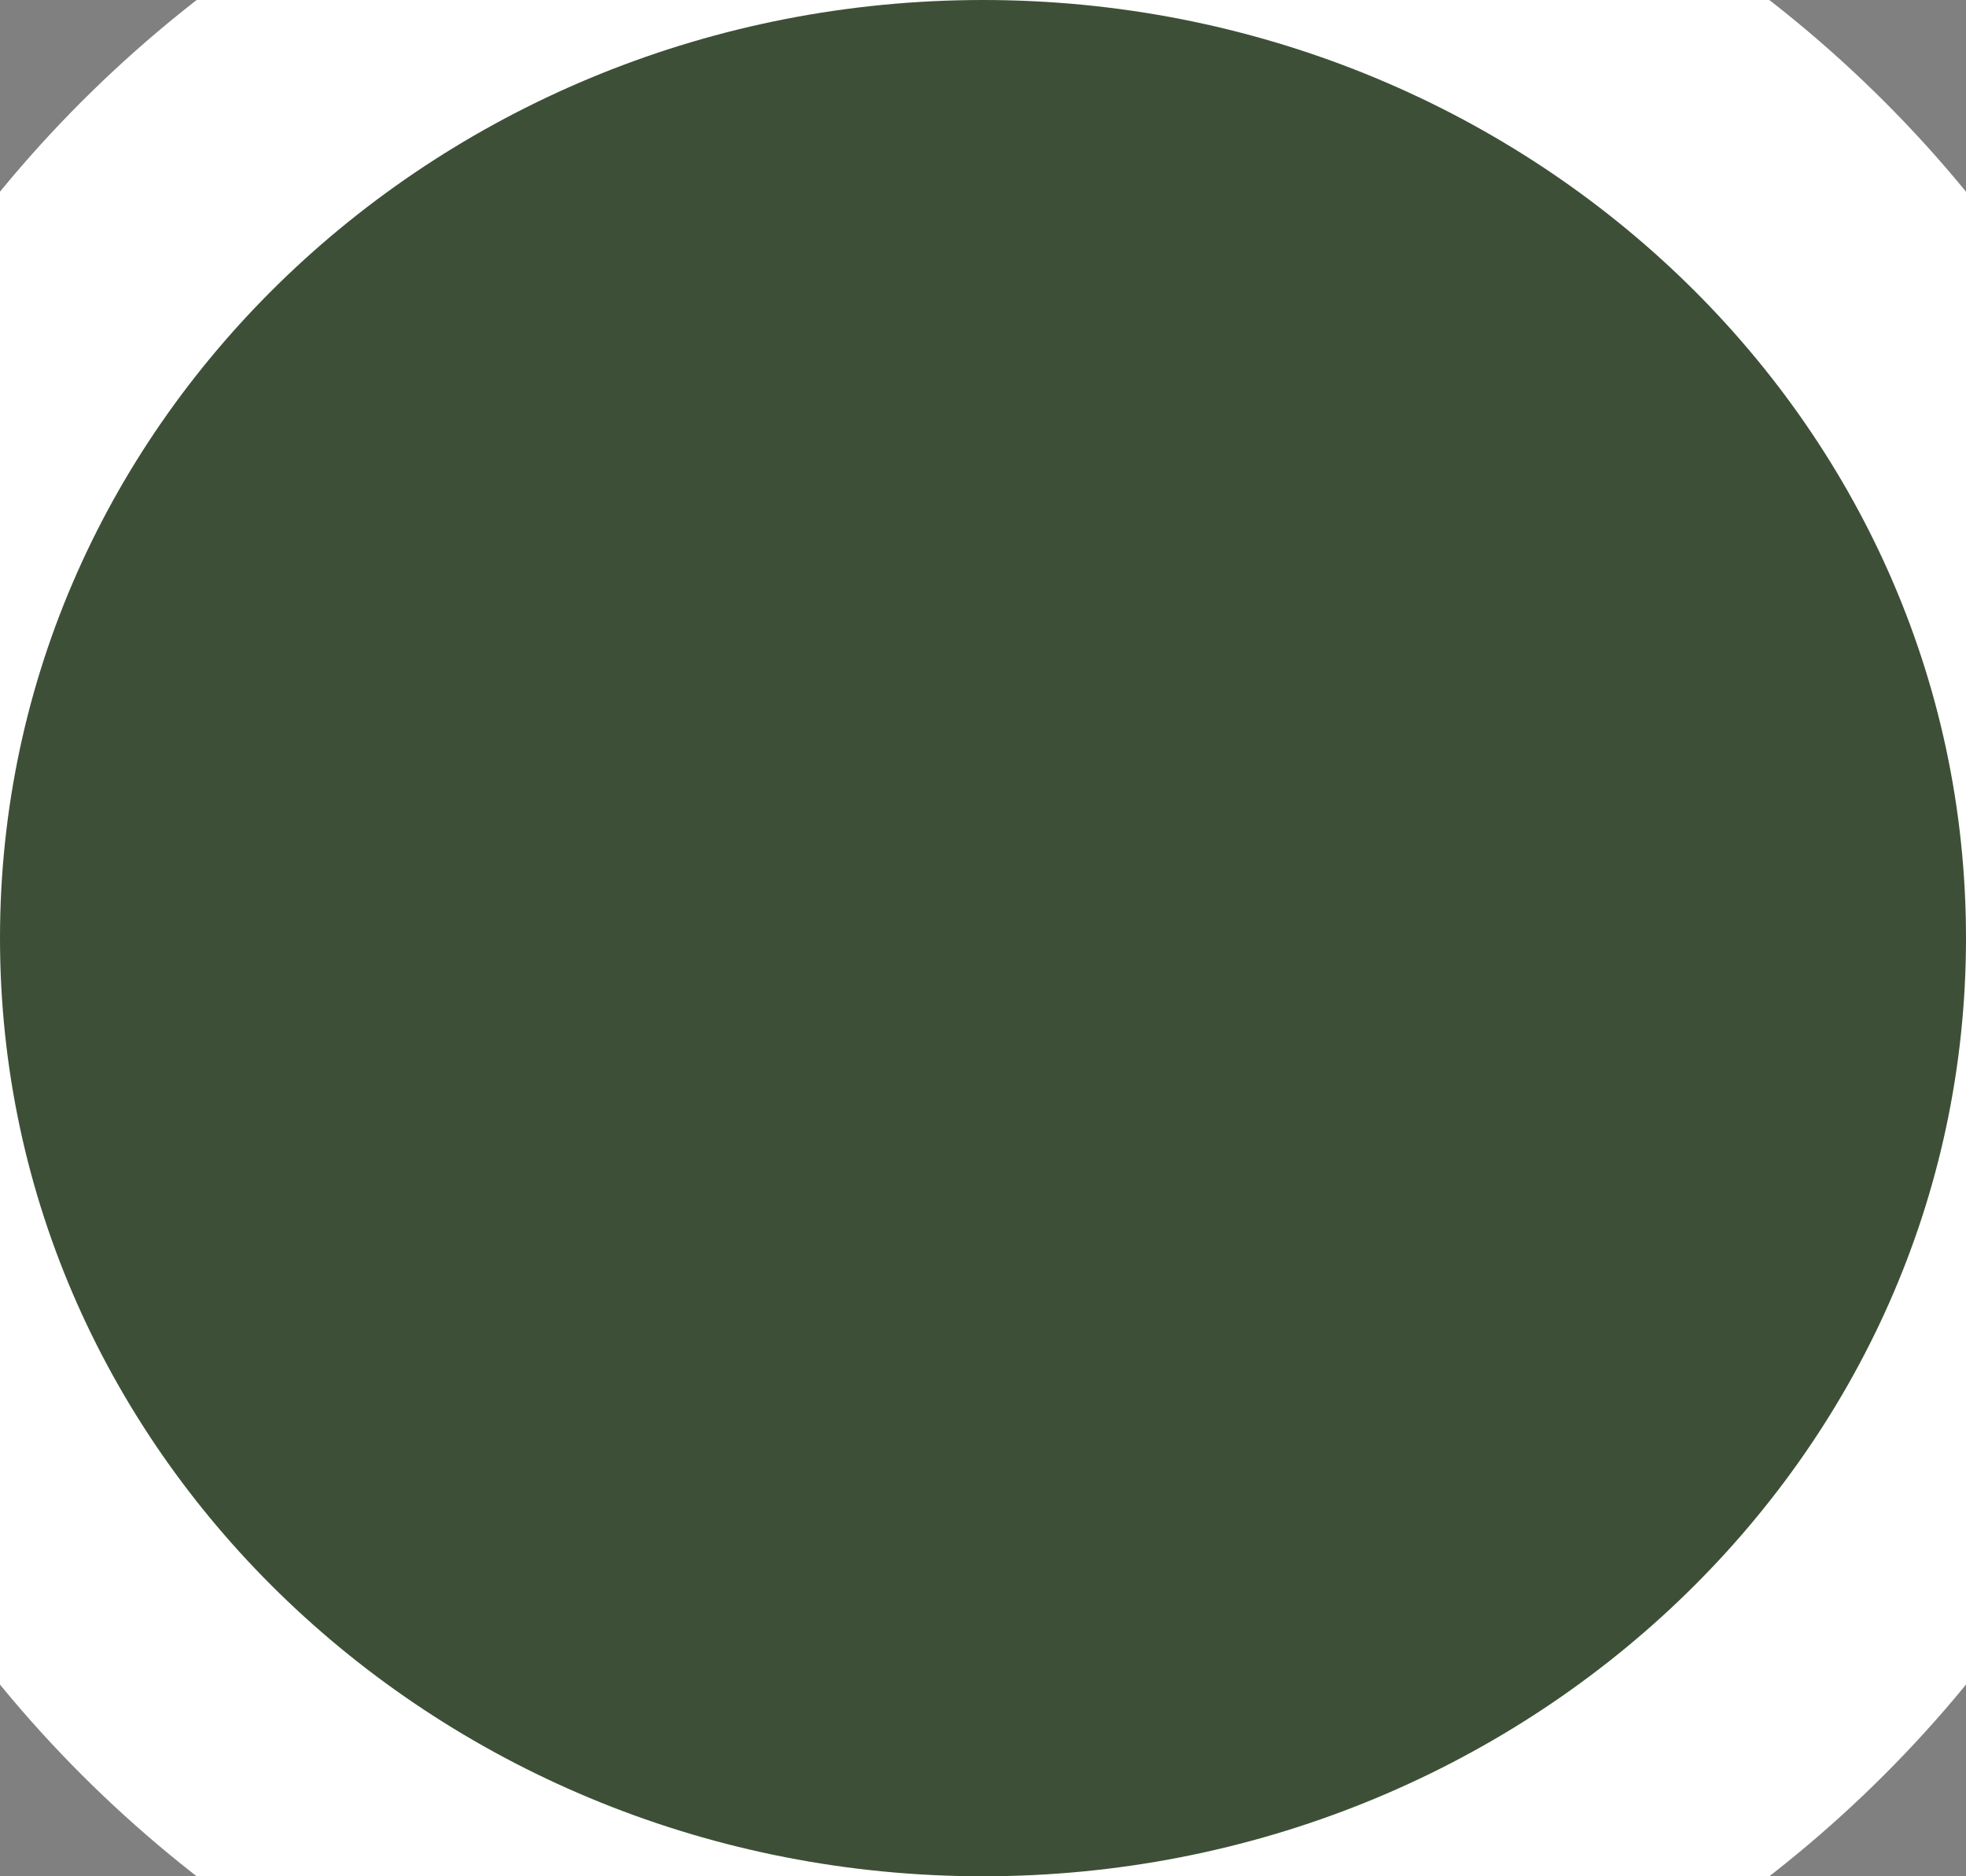
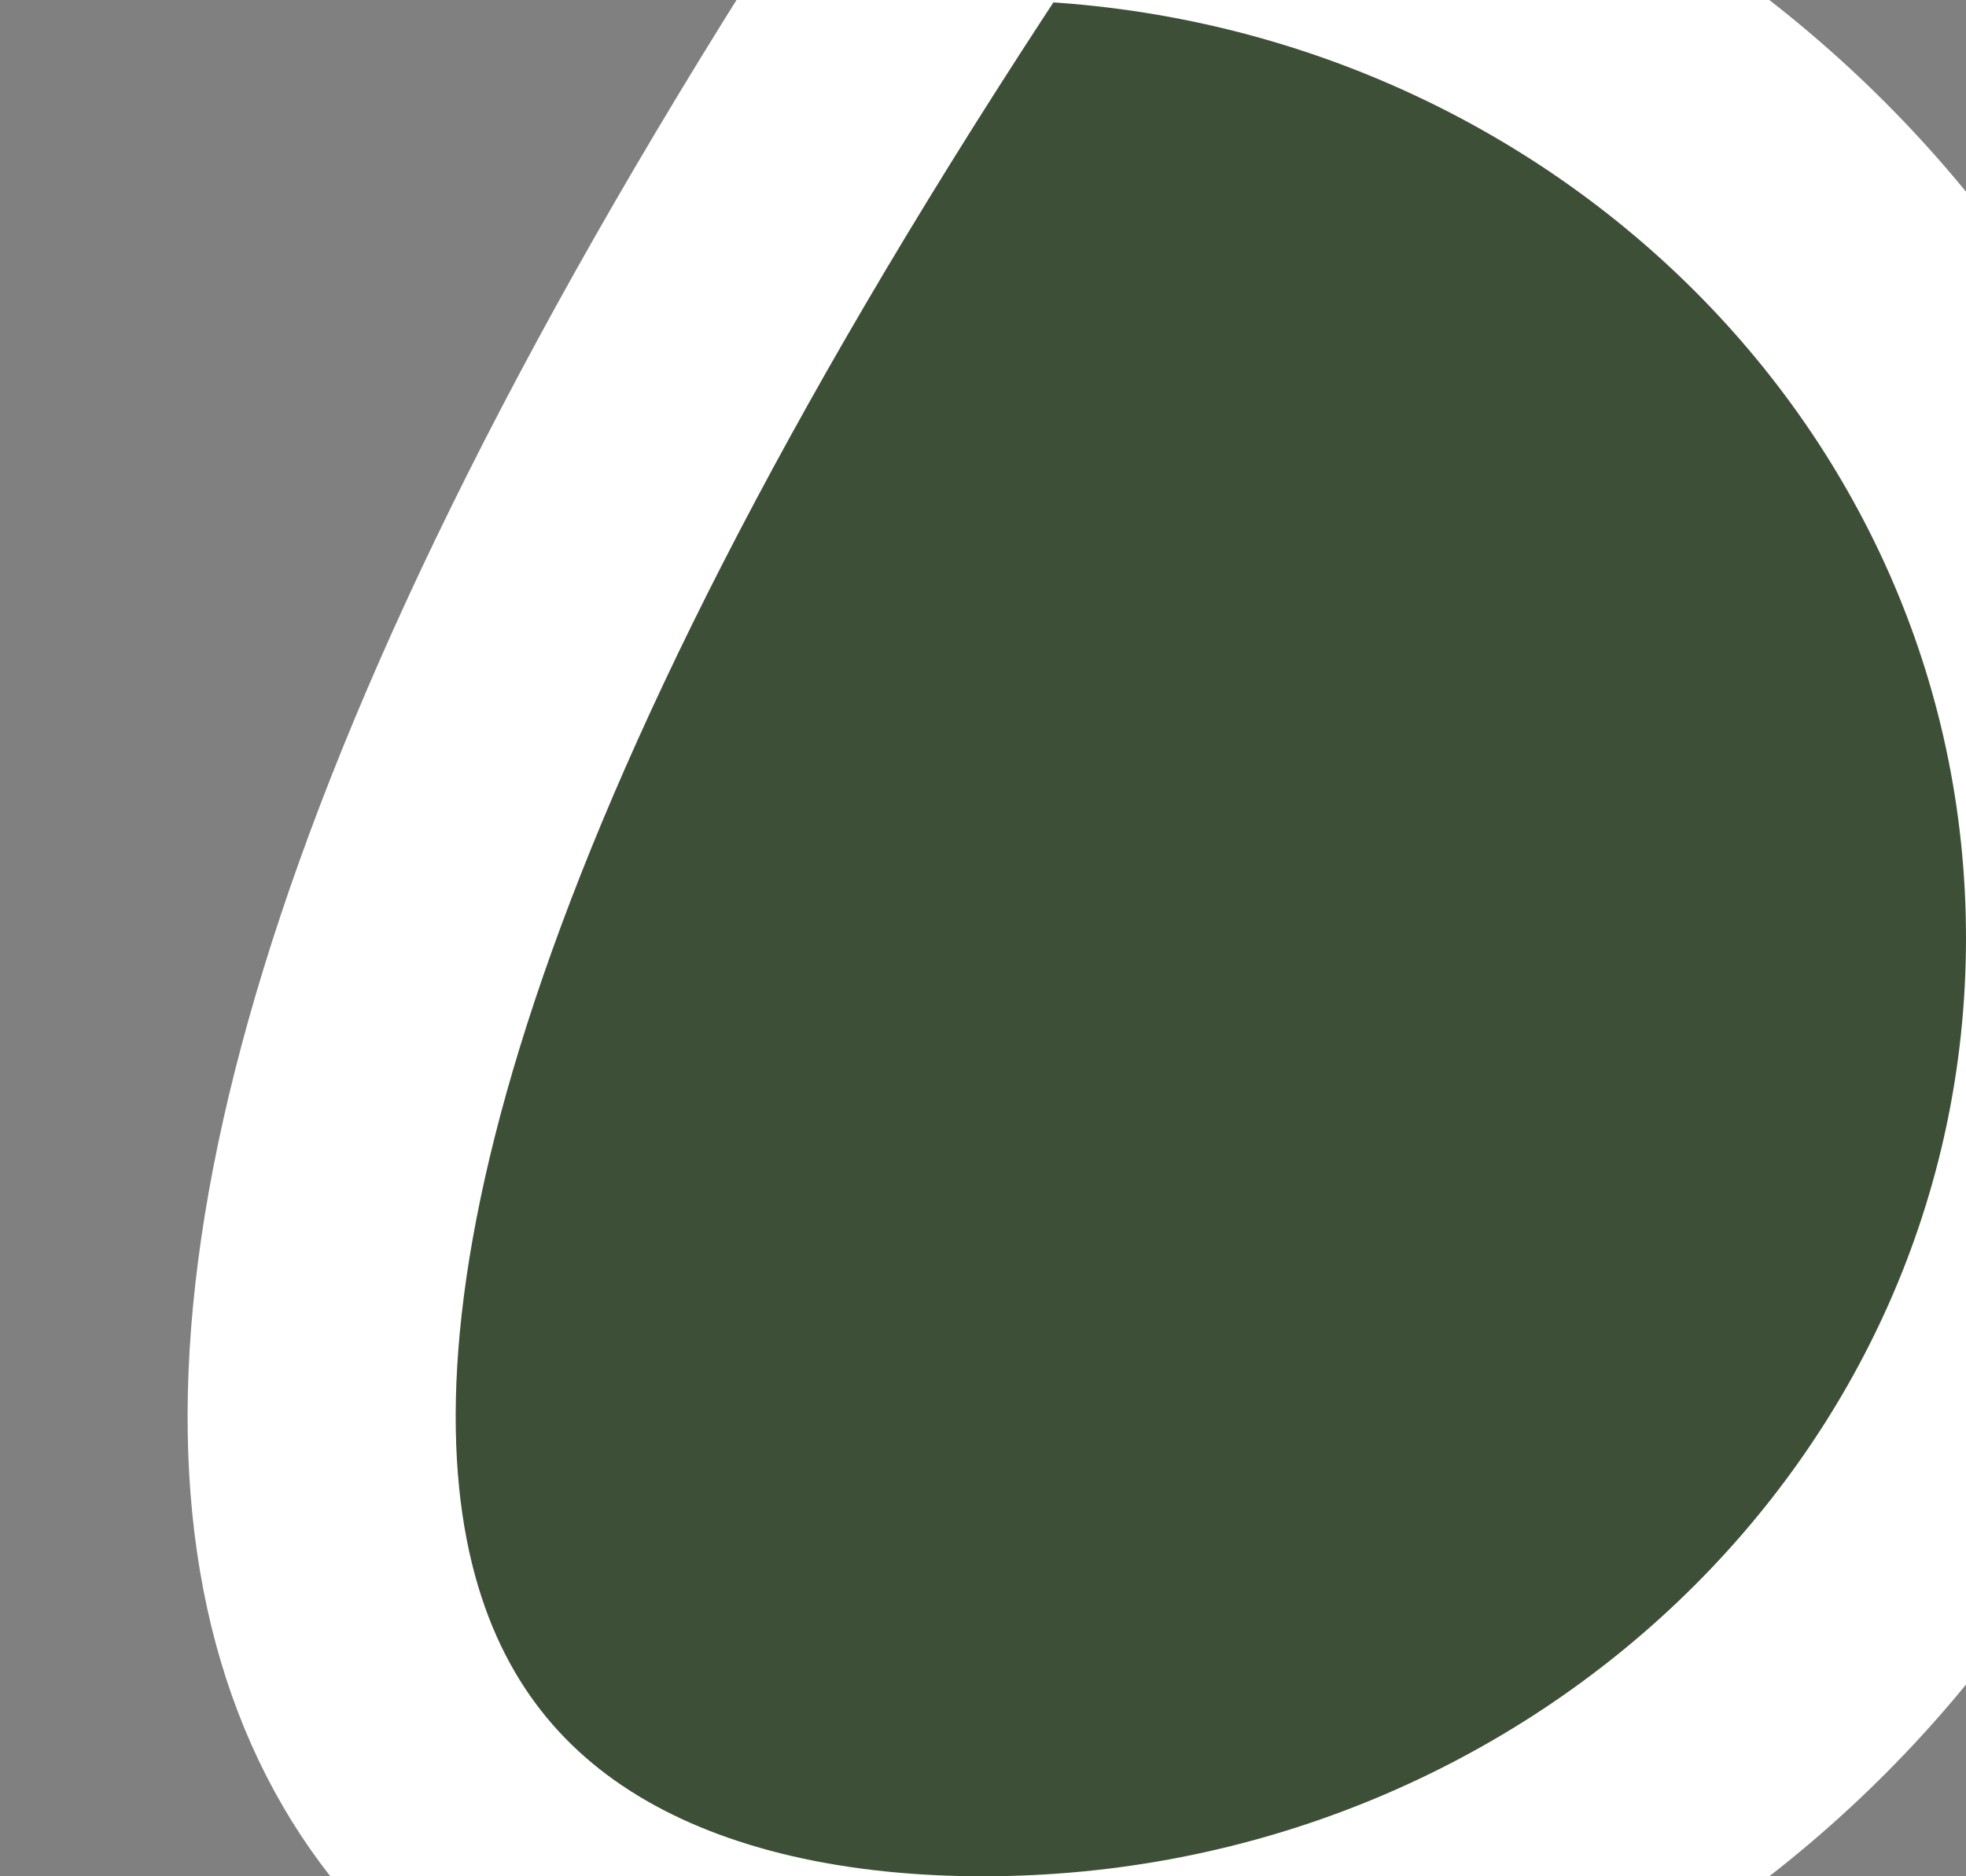
<svg xmlns="http://www.w3.org/2000/svg" width="22" height="21" viewBox="0 0 22 21" fill="none">
  <rect x="0" y="0" width="22" height="21" fill="#808080" stroke="none" />
-   <path d="M11 22.5C17.837 22.5 23.5 17.192 23.5 10.5C23.5 3.808 17.837 -1.5 11 -1.5C4.163 -1.5 -1.5 3.808 -1.5 10.5C-1.5 17.192 4.163 22.5 11 22.5Z" fill="#3D5037" stroke="white" stroke-width="3" />
+   <path d="M11 22.5C17.837 22.5 23.5 17.192 23.5 10.5C23.5 3.808 17.837 -1.5 11 -1.5C-1.5 17.192 4.163 22.5 11 22.5Z" fill="#3D5037" stroke="white" stroke-width="3" />
</svg>